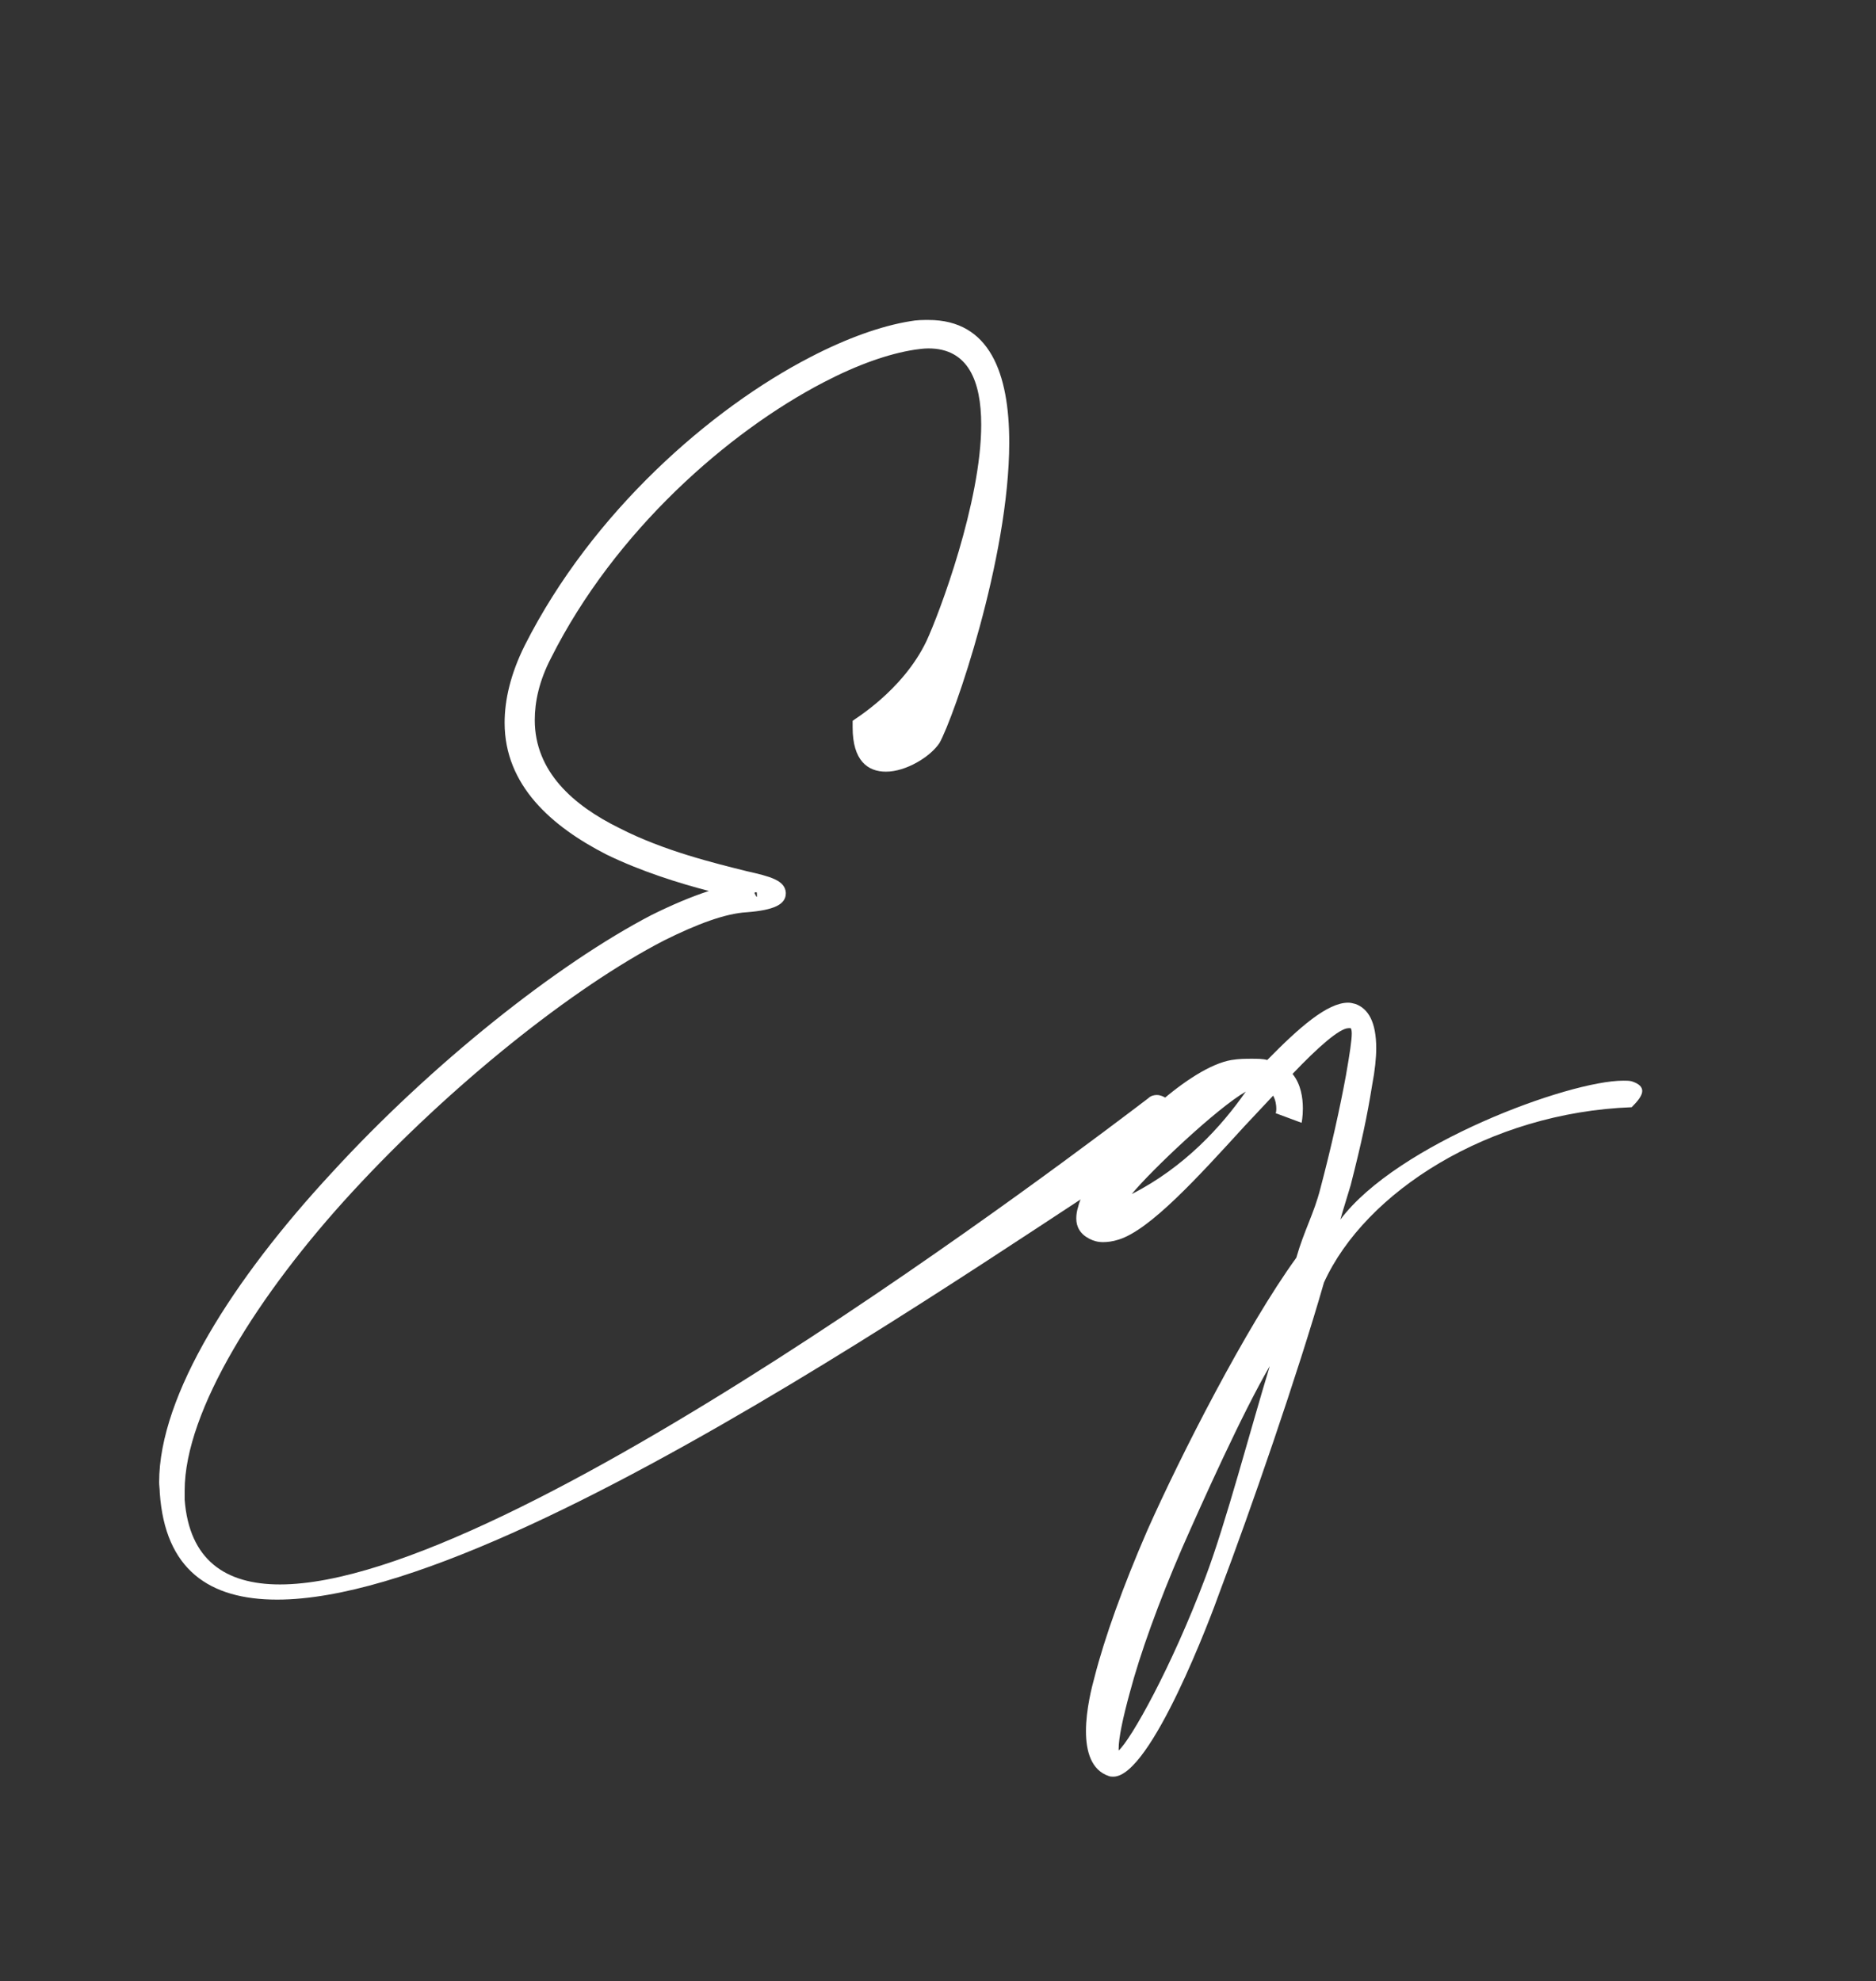
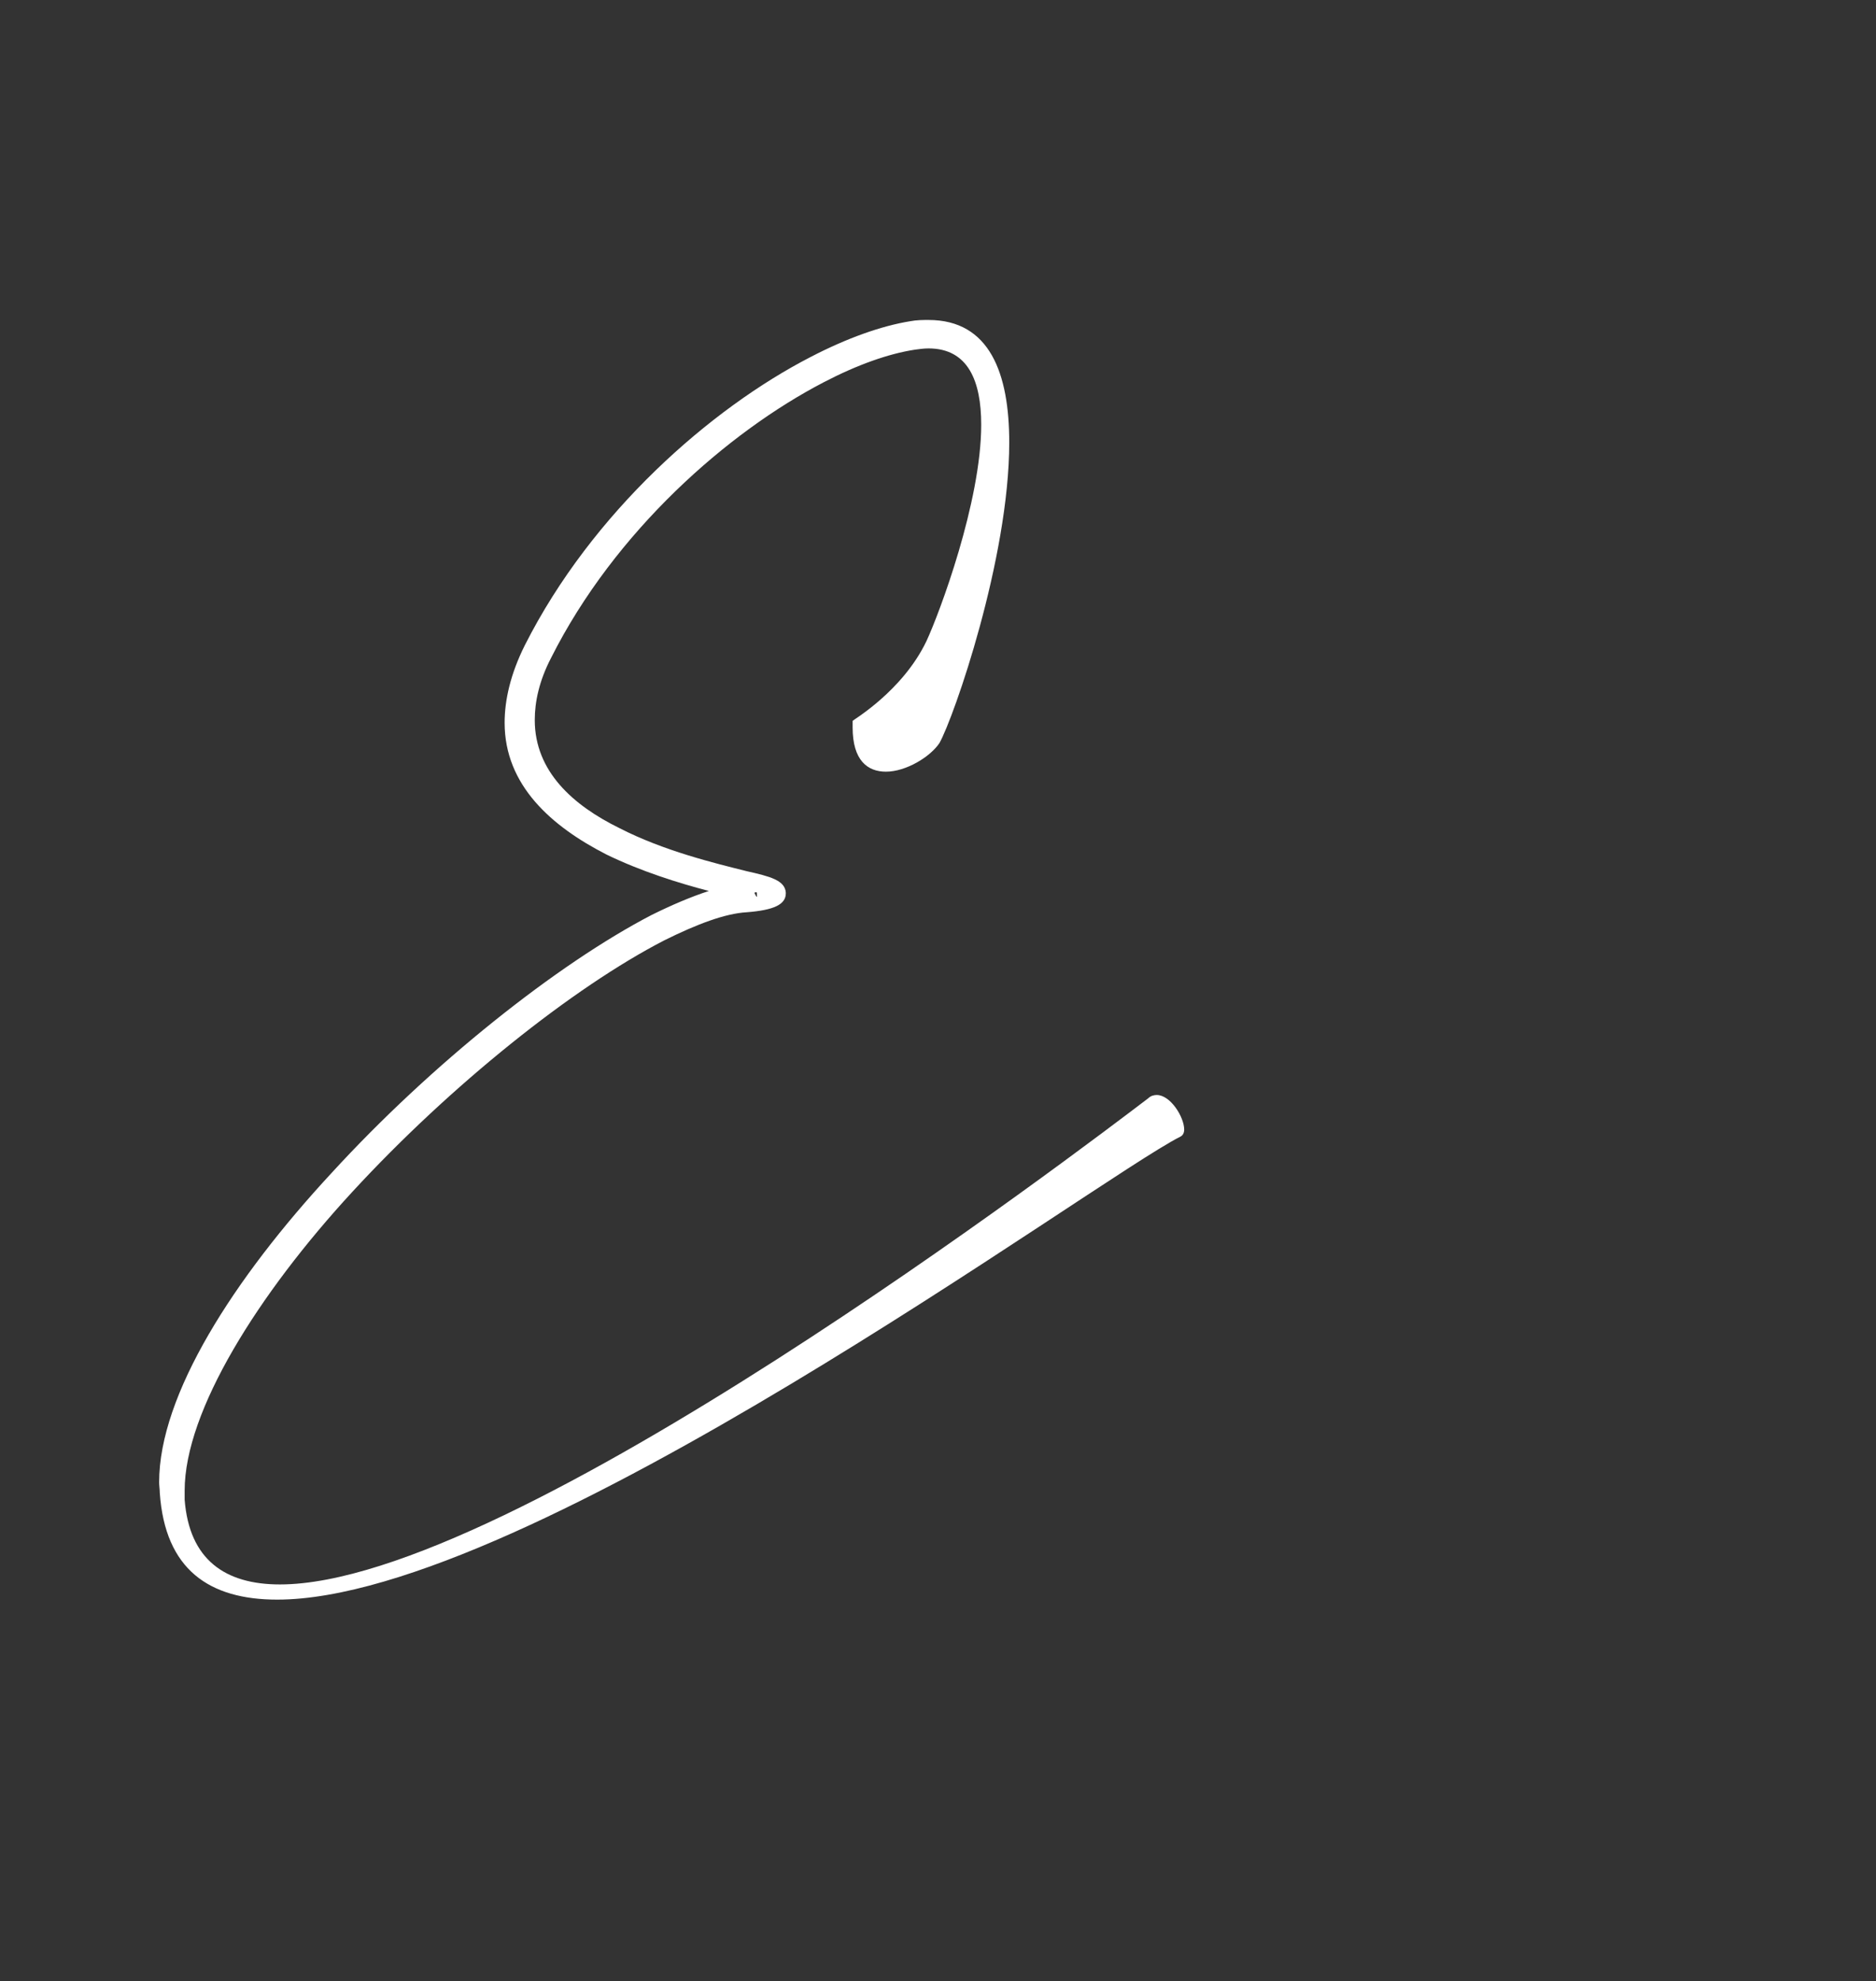
<svg xmlns="http://www.w3.org/2000/svg" version="1.1" id="Capa_1" x="0px" y="0px" viewBox="0 0 89 94" style="enable-background:new 0 0 89 94;" xml:space="preserve">
  <rect x="0" y="0" width="89" height="94" fill="#333333" stroke="none" />
  <style type="text/css">
	.st0{fill:#FFFFFF;}
</style>
  <path class="st0" d="M43.95,30.42c0.62-1.33,2.6-6.62,2.6-10.27c0-2.07-0.62-3.62-2.5-3.62c-0.22,0-0.43,0.03-0.65,0.06  c-1.24,0.19-2.72,0.71-4.33,1.55c-4.52,2.35-9.9,7.05-12.93,13.08c-0.56,1.08-0.77,2.07-0.77,2.94c0,2.44,1.82,4.05,4.02,5.13  c2.1,1.08,4.55,1.67,6.03,2.04c1.11,0.25,1.82,0.43,1.86,1.02v0.03c0,0.53-0.56,0.8-1.86,0.9c-1.02,0.06-2.35,0.56-3.9,1.33  c-4.33,2.23-10.14,6.87-14.81,11.94c-4.45,4.83-7.95,10.39-7.95,14.17v0.43c0.22,2.85,1.92,4.02,4.52,4.02  c10.92,0,38.11-20.72,41.2-23.07c0.12-0.12,0.28-0.15,0.4-0.15c0.65,0,1.3,1.05,1.3,1.64c0,0.15-0.06,0.28-0.19,0.34  c-3.99,2.01-30.99,21.96-42.84,21.96c-3.22,0-5.32-1.42-5.57-5.07c0-0.16-0.03-0.34-0.03-0.5c0-4.14,3.53-9.65,8.17-14.66  c4.76-5.2,10.73-9.93,15.19-12.25c0.99-0.49,1.89-0.87,2.72-1.14c-1.42-0.37-3.22-0.93-4.86-1.73c-2.6-1.33-4.83-3.28-4.83-6.25  c0-1.08,0.28-2.32,0.96-3.68c3.19-6.31,8.82-11.23,13.55-13.67c1.73-0.9,3.37-1.48,4.73-1.7c0.31-0.06,0.62-0.06,0.87-0.06  c2.91,0,3.83,2.54,3.83,5.81c0,5.51-2.63,13.05-3.31,14.26c-0.43,0.65-1.58,1.36-2.54,1.36c-0.87,0-1.58-0.53-1.58-2.1v-0.31  C40.46,34.16,42.81,32.8,43.95,30.42z M35.88,42.33c-0.03,0-0.06,0-0.09,0.03c0.06,0.12,0.09,0.19,0.12,0.19v-0.09  C35.91,42.36,35.91,42.33,35.88,42.33z" />
-   <path class="st0" d="M60.55,52.6c0-0.16-0.03-0.4-0.15-0.62c-0.43,0.46-0.9,0.96-1.36,1.45c-2.2,2.41-4.48,4.92-5.97,5.38  c-0.28,0.09-0.53,0.12-0.74,0.12c-0.25,0-0.46-0.06-0.65-0.16c-0.43-0.22-0.62-0.56-0.62-0.96c0-0.19,0.03-0.37,0.09-0.56  c0.09-0.4,0.37-0.9,0.71-1.46c1.42-2.13,4.58-5.16,6.56-5.5c0.37-0.06,0.68-0.06,0.96-0.06c0.28,0,0.53,0,0.74,0.06  c1.52-1.55,2.85-2.72,3.84-2.72c0.12,0,0.22,0.03,0.34,0.06c0.62,0.22,0.99,0.87,0.99,2.1c0,0.46-0.06,1.05-0.19,1.73  c-0.25,1.55-0.5,2.72-1.02,4.76c-0.06,0.22-0.43,1.39-0.49,1.64c2.69-3.59,10.83-6.59,13.42-6.59c0.15,0,0.28,0,0.4,0.03  c0.37,0.12,0.5,0.28,0.5,0.46c0,0.22-0.22,0.49-0.5,0.77c-6.77,0.25-12.65,4.02-14.6,8.32c-1.24,4.33-3.5,10.86-4.95,14.69  c-0.37,1.05-3.25,8.75-5.04,8.75c-0.06,0-0.15,0-0.22-0.03c-0.83-0.28-1.08-1.17-1.08-2.13c0-1.02,0.28-2.1,0.4-2.54  c0.49-1.92,1.36-4.33,2.5-6.96c1.58-3.56,4.7-9.68,7.08-12.96c0.37-1.3,0.83-2.07,1.14-3.28c0.53-2.01,0.93-3.83,1.21-5.35  c0.19-1.08,0.28-1.7,0.28-2.01c0-0.15-0.03-0.25-0.06-0.25h-0.09c-0.43,0-1.45,0.9-2.66,2.17c0.4,0.49,0.49,1.14,0.49,1.64  c0,0.4-0.06,0.68-0.06,0.68l-1.24-0.46C60.52,52.84,60.55,52.75,60.55,52.6z M60.24,64.81c-1.3,2.23-3.19,6.43-4.17,8.66  c-1.11,2.57-1.98,4.98-2.47,6.83c-0.34,1.24-0.53,2.17-0.53,2.66v0.09c0.59-0.53,2.5-3.93,4.11-8.2  C58.14,72.33,59.35,67.72,60.24,64.81z M53.69,56.65c2.5-1.27,4.27-3.22,5.41-4.86C57.74,52.57,54.64,55.5,53.69,56.65z" />
</svg>